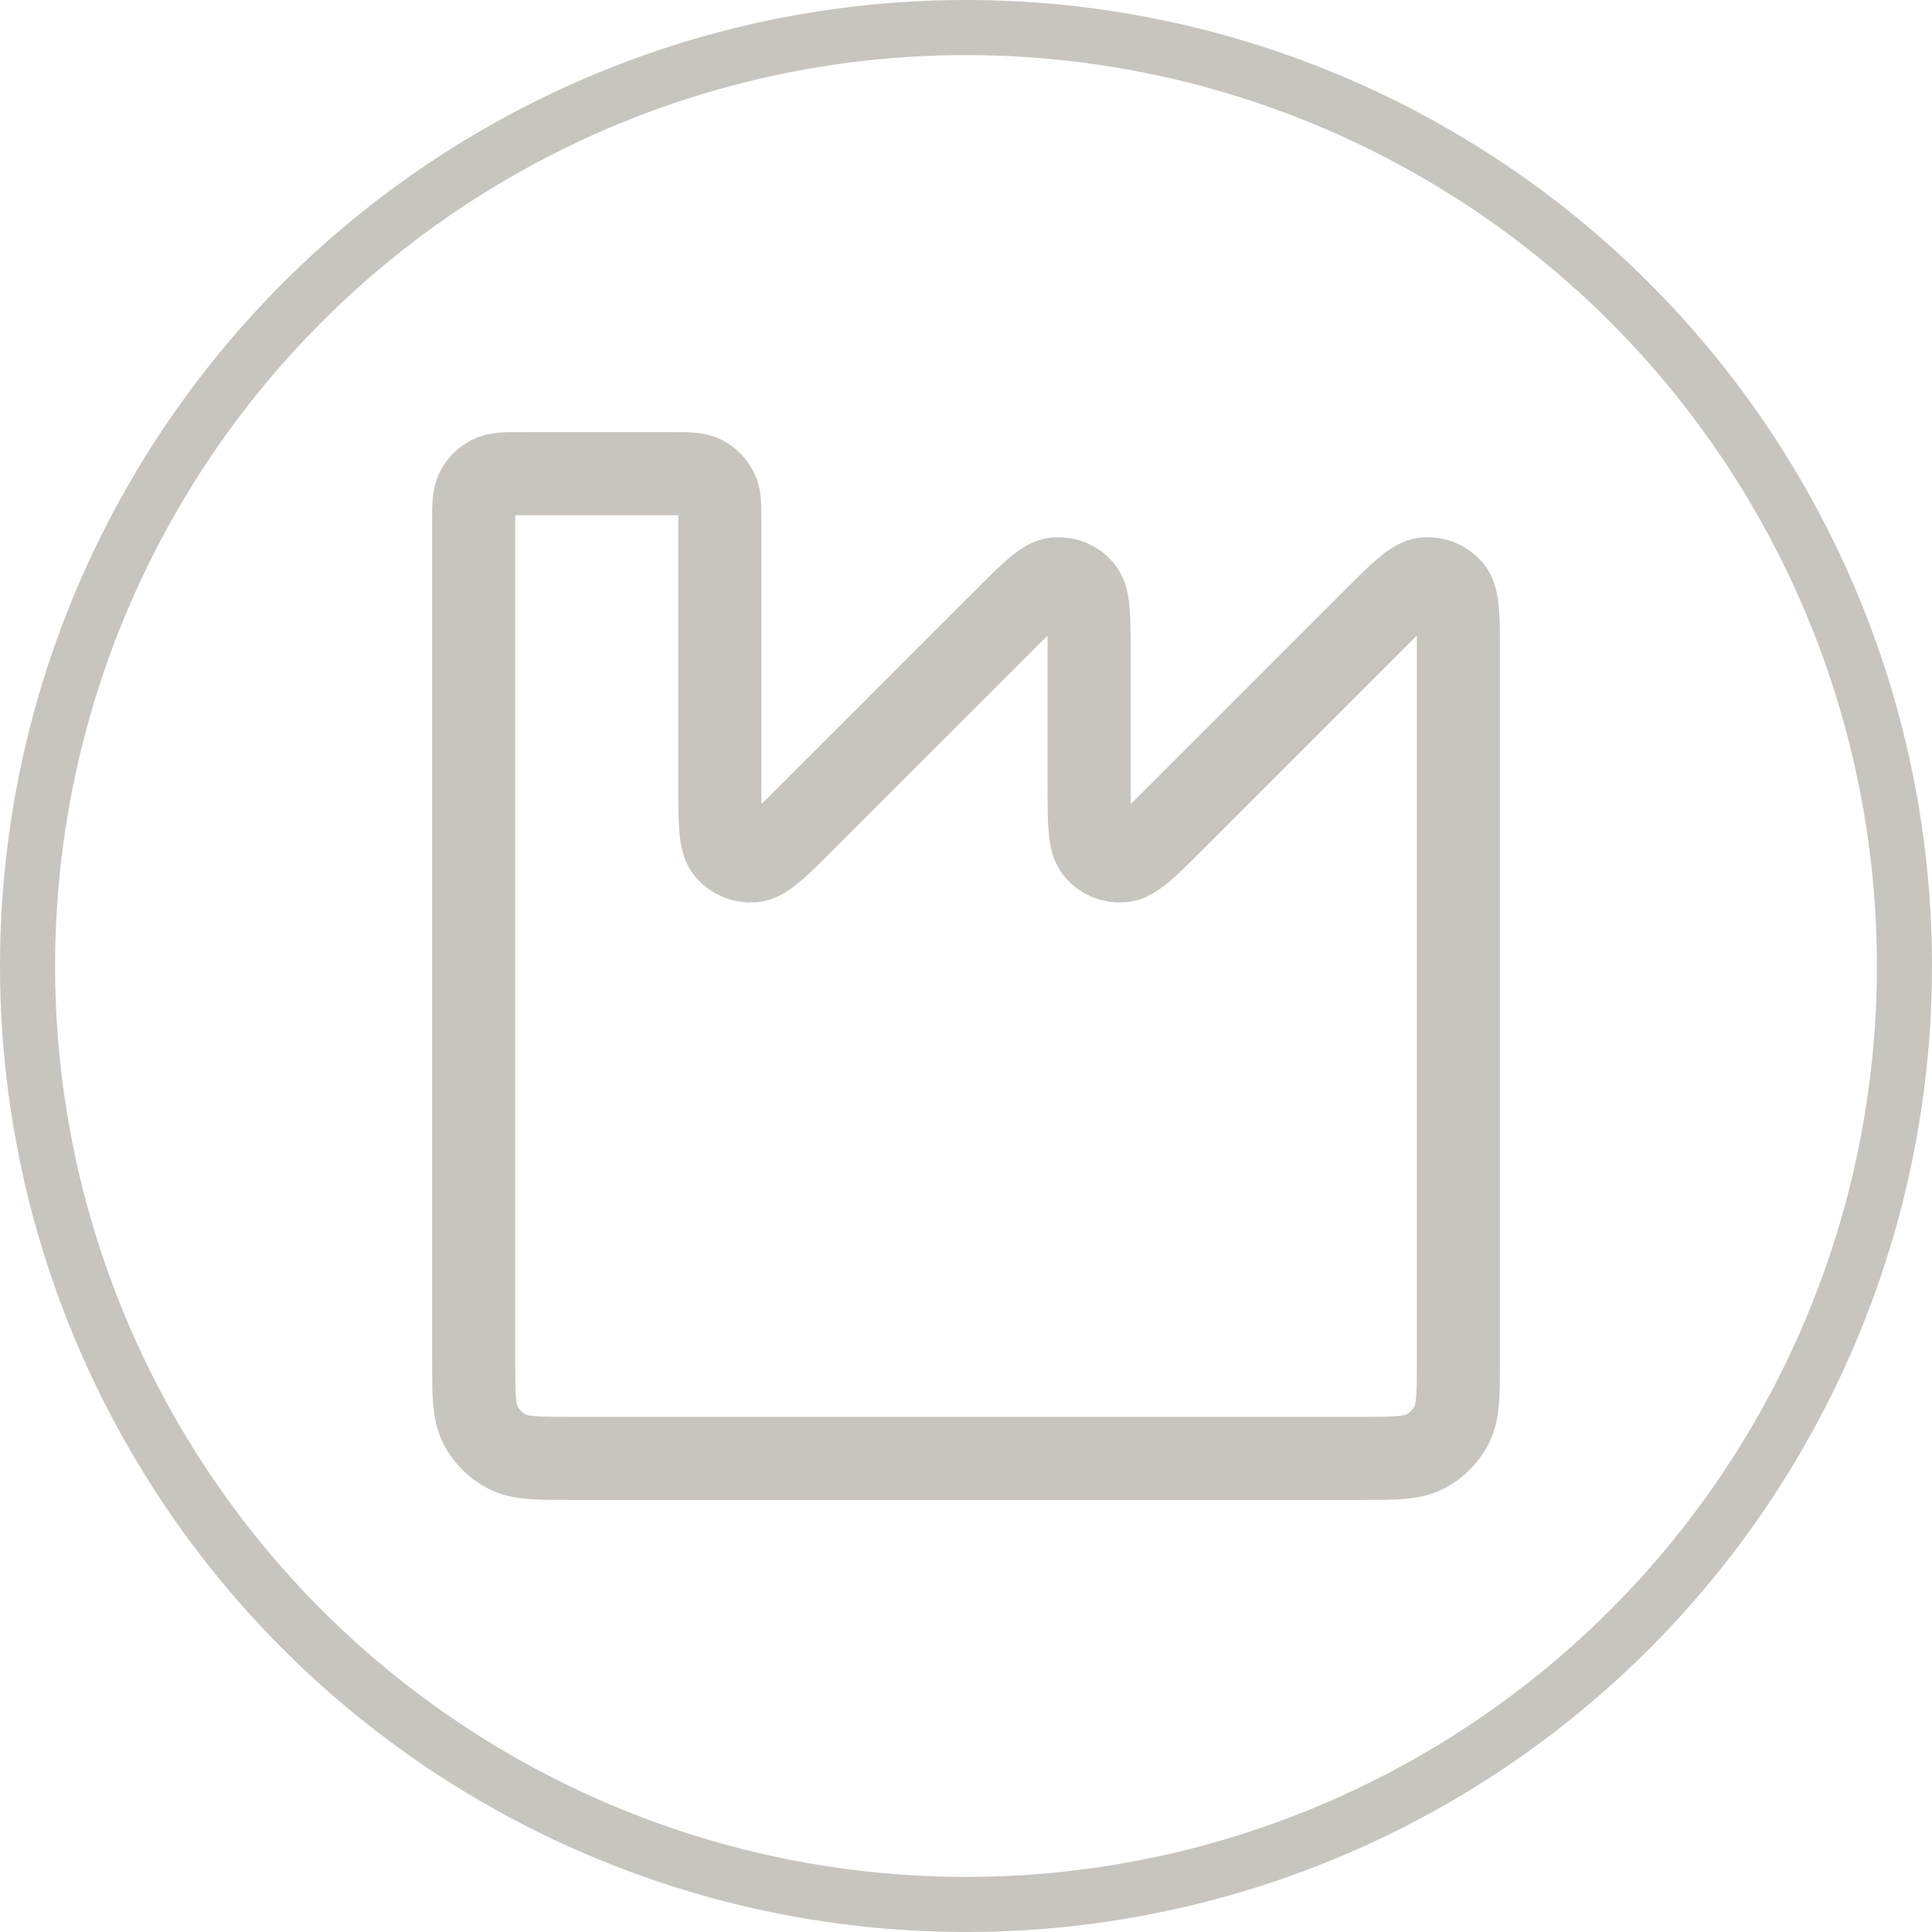
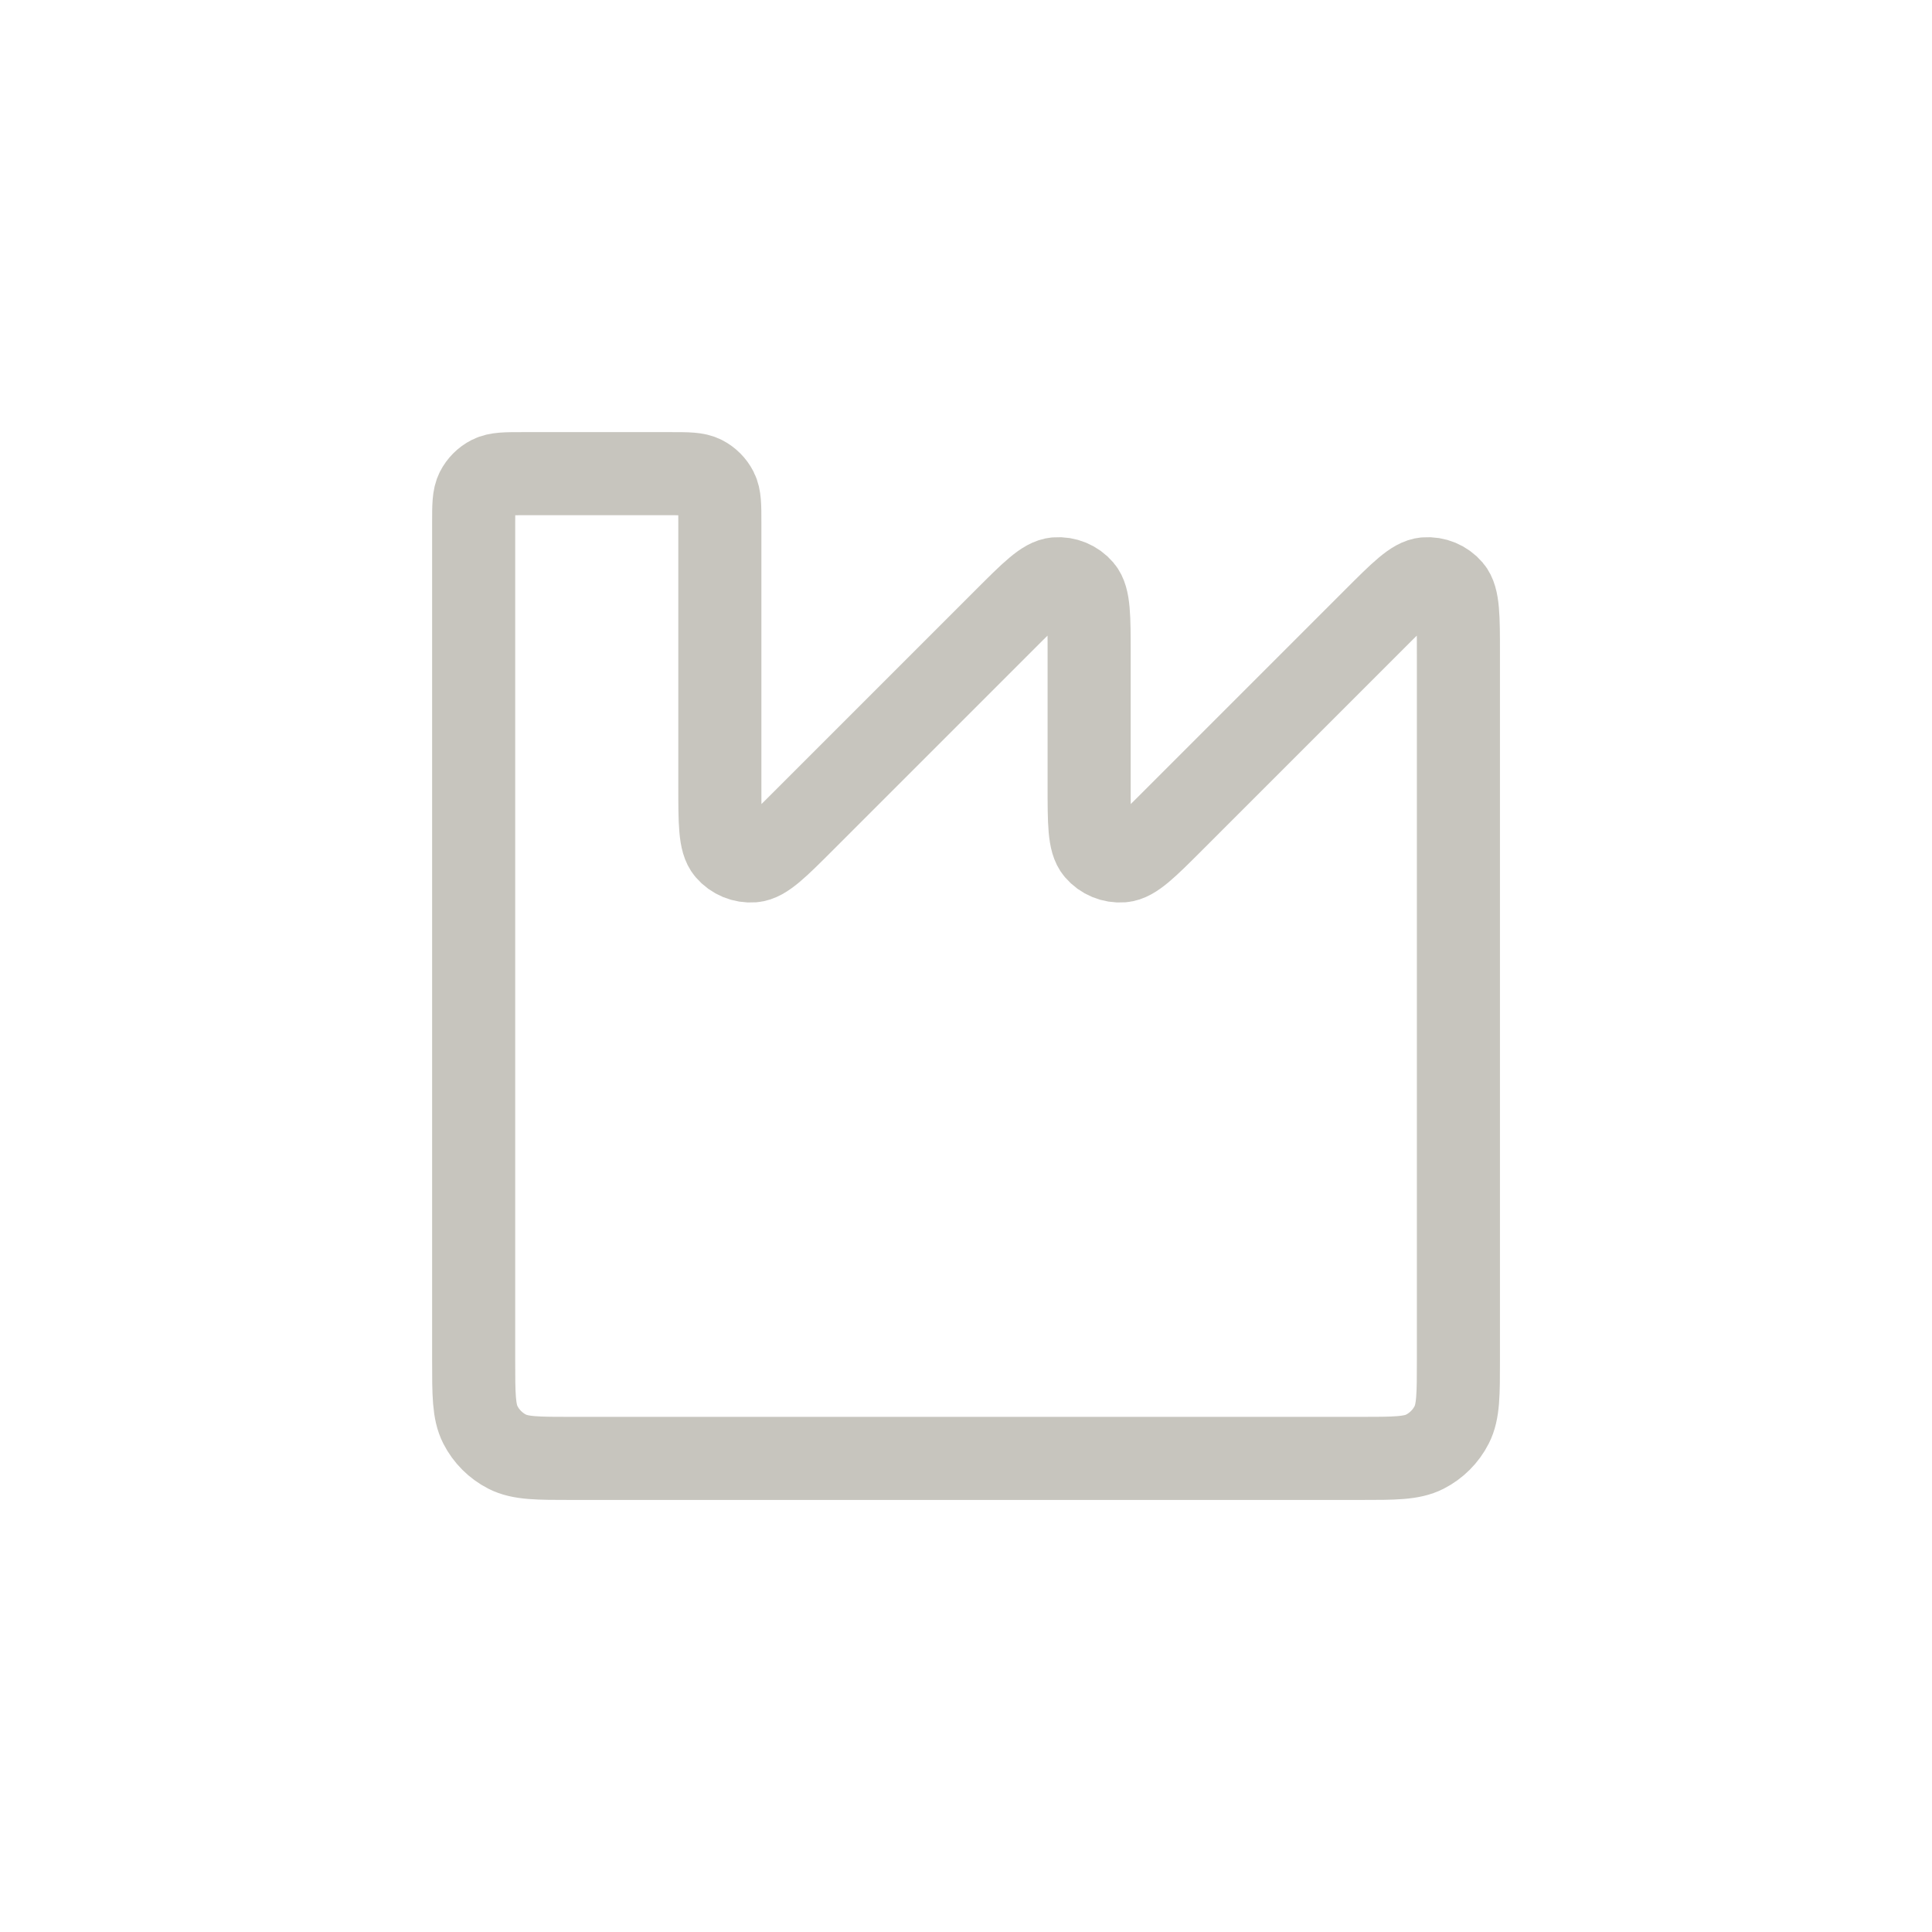
<svg xmlns="http://www.w3.org/2000/svg" xmlns:ns1="http://sodipodi.sourceforge.net/DTD/sodipodi-0.dtd" xmlns:ns2="http://www.inkscape.org/namespaces/inkscape" height="701.588" width="701.588" version="1.1" id="_x32_" viewBox="0 0 449.017 449.017" xml:space="preserve" ns1:docname="experience.svg" ns2:version="1.3 (0e150ed6c4, 2023-07-21)">
  <defs id="defs1">
	
</defs>
  <ns1:namedview id="namedview1" pagecolor="#ffffff" bordercolor="#000000" borderopacity="0.25" ns2:showpageshadow="2" ns2:pageopacity="0.0" ns2:pagecheckerboard="0" ns2:deskcolor="#d1d1d1" ns2:zoom="0.519375" ns2:cx="756.6787" ns2:cy="497.7136" ns2:window-width="1920" ns2:window-height="1009" ns2:window-x="1912" ns2:window-y="-8" ns2:window-maximized="1" ns2:current-layer="_x32_" />
  <style type="text/css" id="style1">
	.st0{fill:#000000;}
</style>
-   <circle style="fill:none;fill-opacity:1;stroke:#c7c5be;stroke-width:12.8;stroke-dasharray:none;stroke-opacity:1" id="path2" cx="224.508" cy="224.508" r="218.108" />
  <path d="m 132.97,338.949 h 183.093 c 8.012,0 12.017,0 15.077,-1.559 2.692,-1.372 4.879,-3.559 6.251,-6.251 1.559,-3.06 1.559,-7.065 1.559,-15.077 V 152.014 c 0,-8.666 0,-12.998 -1.714,-15.005 -1.486,-1.741 -3.718,-2.665 -5.999,-2.485 -2.631,0.207 -5.694,3.271 -11.822,9.398 l -46.754,46.755 c -6.128,6.128 -9.192,9.192 -11.822,9.399 -2.282,0.179 -4.513,-0.745 -5.999,-2.486 -1.714,-2.006 -1.714,-6.339 -1.714,-15.005 v -30.572 c 0,-8.666 0,-12.998 -1.714,-15.005 -1.486,-1.741 -3.718,-2.665 -5.999,-2.485 -2.631,0.207 -5.694,3.271 -11.822,9.398 l -46.755,46.755 c -6.128,6.128 -9.191,9.192 -11.822,9.399 -2.282,0.179 -4.513,-0.745 -6,-2.486 -1.714,-2.006 -1.714,-6.339 -1.714,-15.005 v -61.059 c 0,-4.006 0,-6.008 -0.78,-7.538 -0.686,-1.346 -1.78,-2.44 -3.125,-3.125 -1.53,-0.78 -3.533,-0.78 -7.538,-0.78 h -34.33 c -4.006,0 -6.008,0 -7.538,0.78 -1.346,0.686 -2.44,1.78 -3.125,3.125 -0.78,1.53 -0.78,3.533 -0.78,7.538 v 194.536 c 0,8.012 0,12.017 1.559,15.077 1.371,2.692 3.56,4.879 6.251,6.251 3.06,1.559 7.065,1.559 15.076,1.559 z" stroke="#000000" stroke-width="42.667" stroke-linecap="round" stroke-linejoin="round" id="path1" style="fill:none;stroke:#c7c5be;stroke-width:19.311;stroke-dasharray:none;stroke-opacity:1" />
</svg>